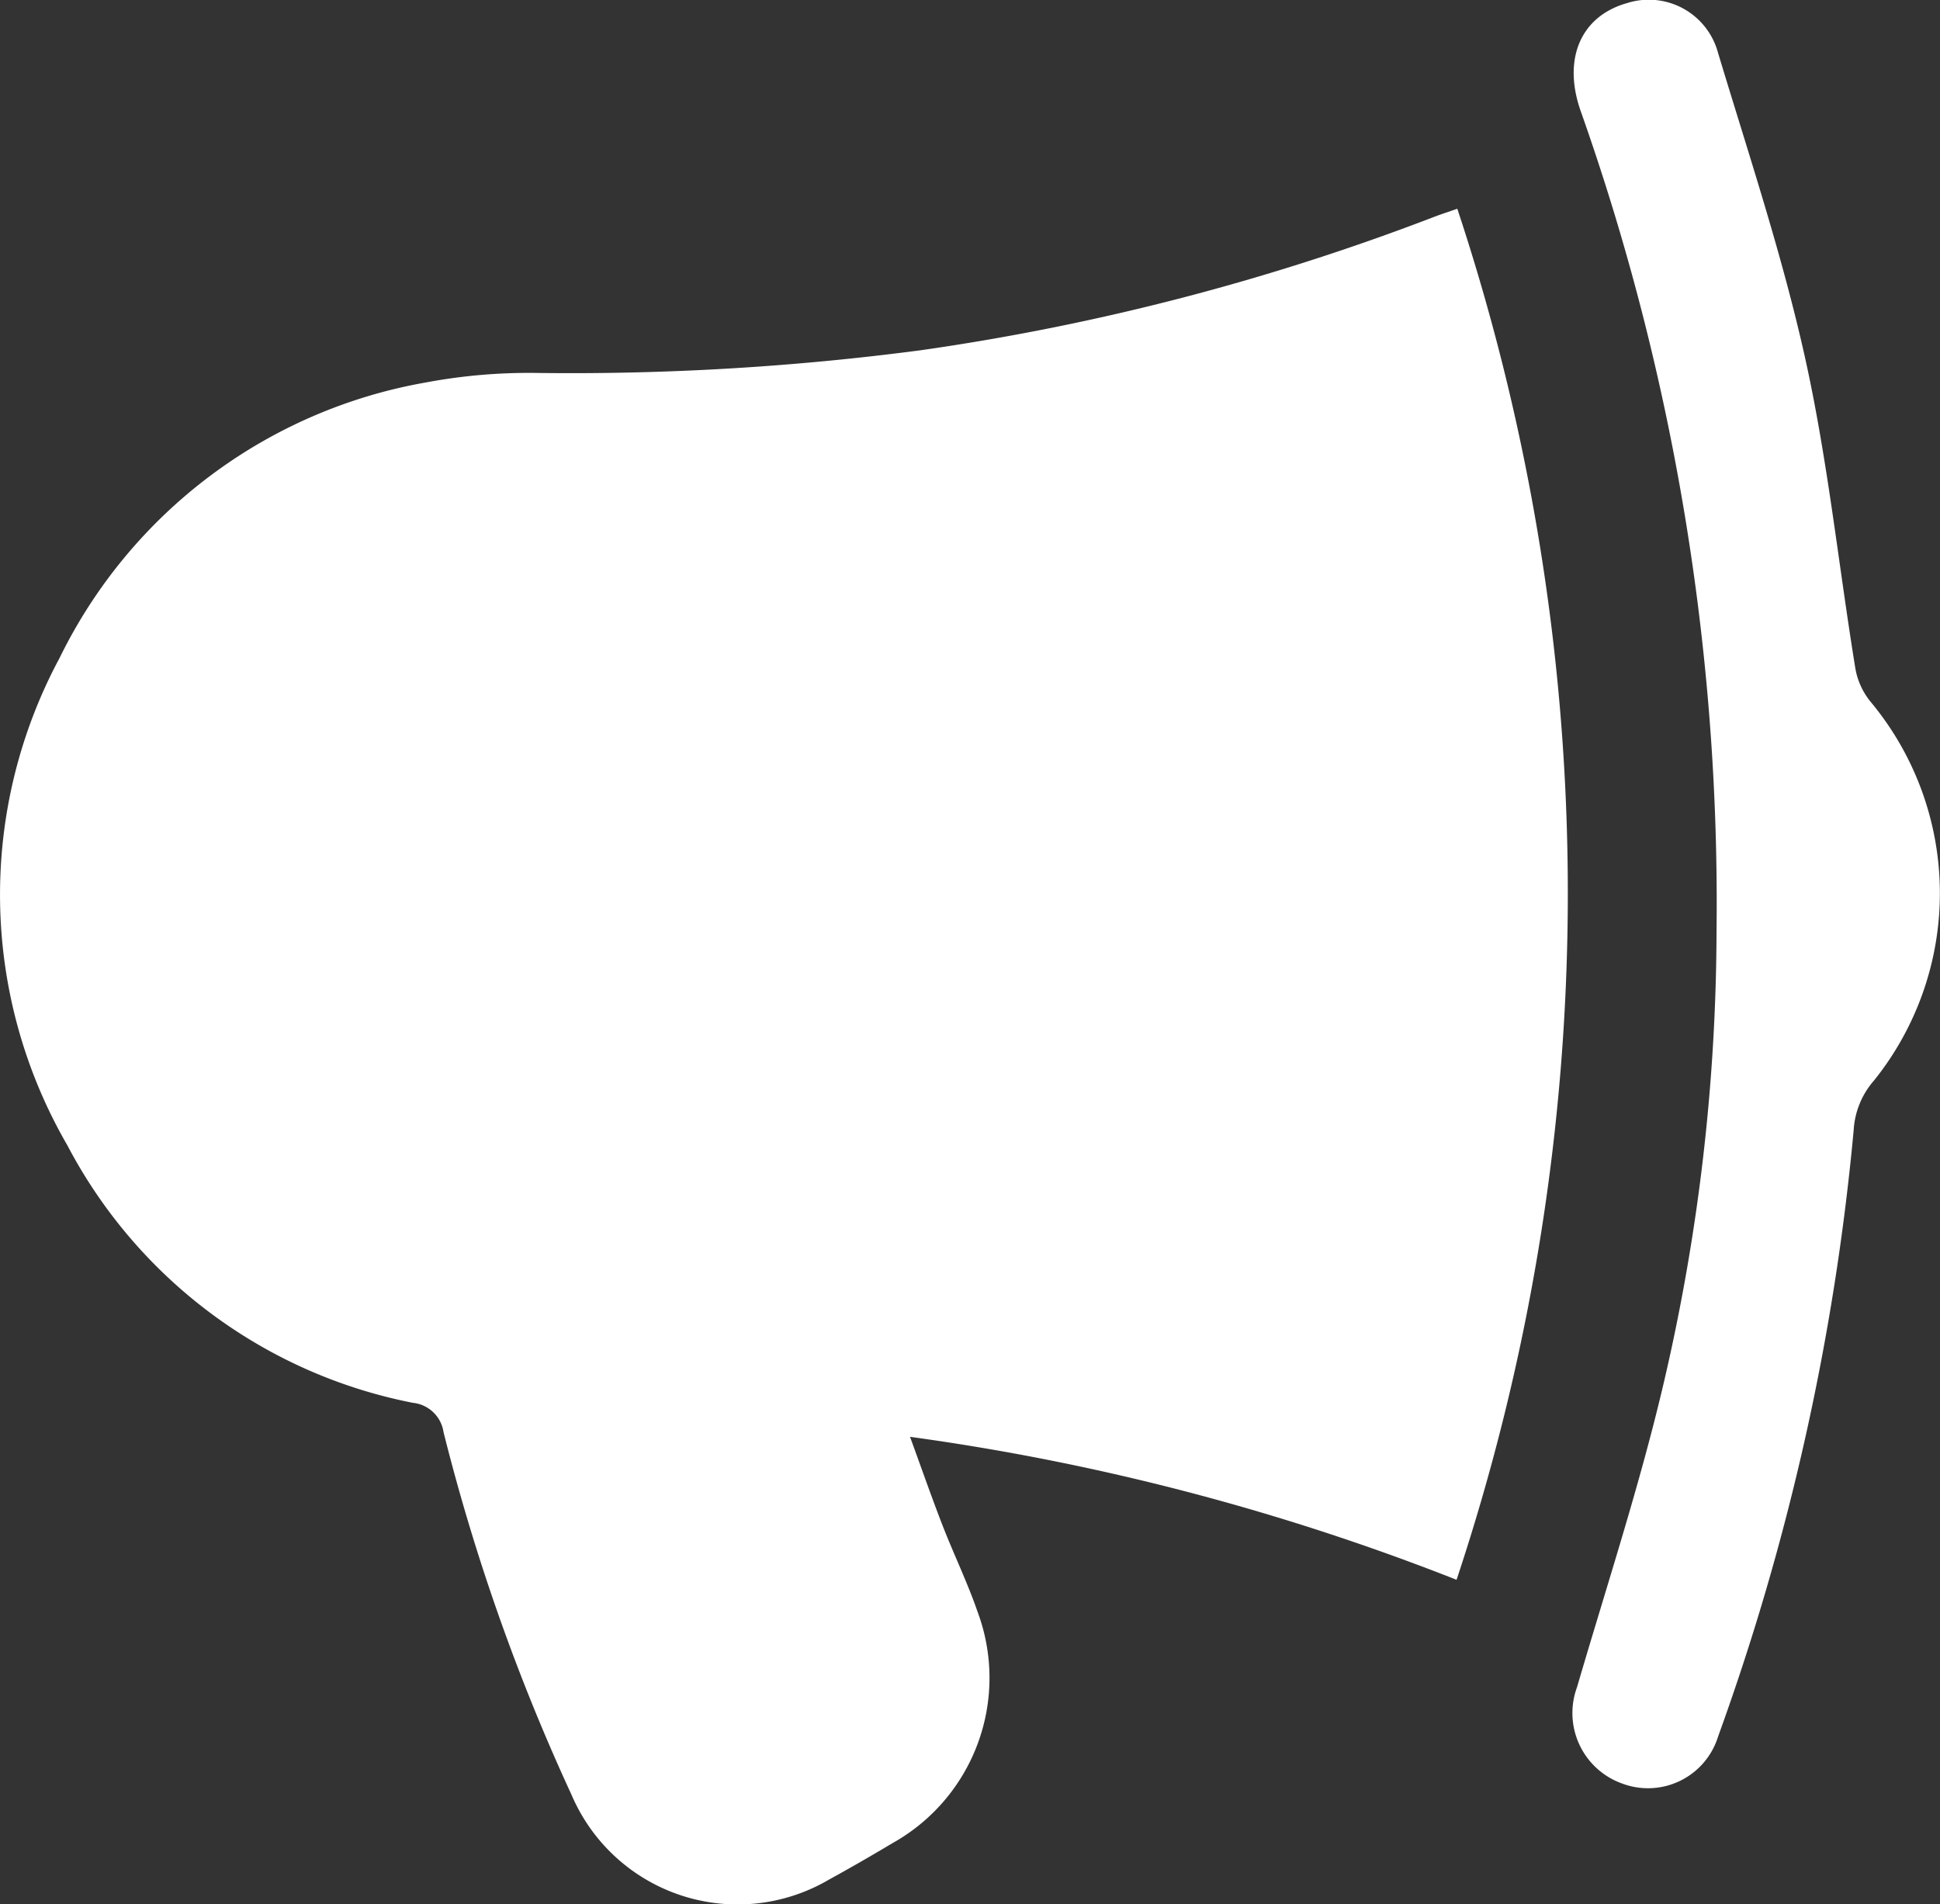
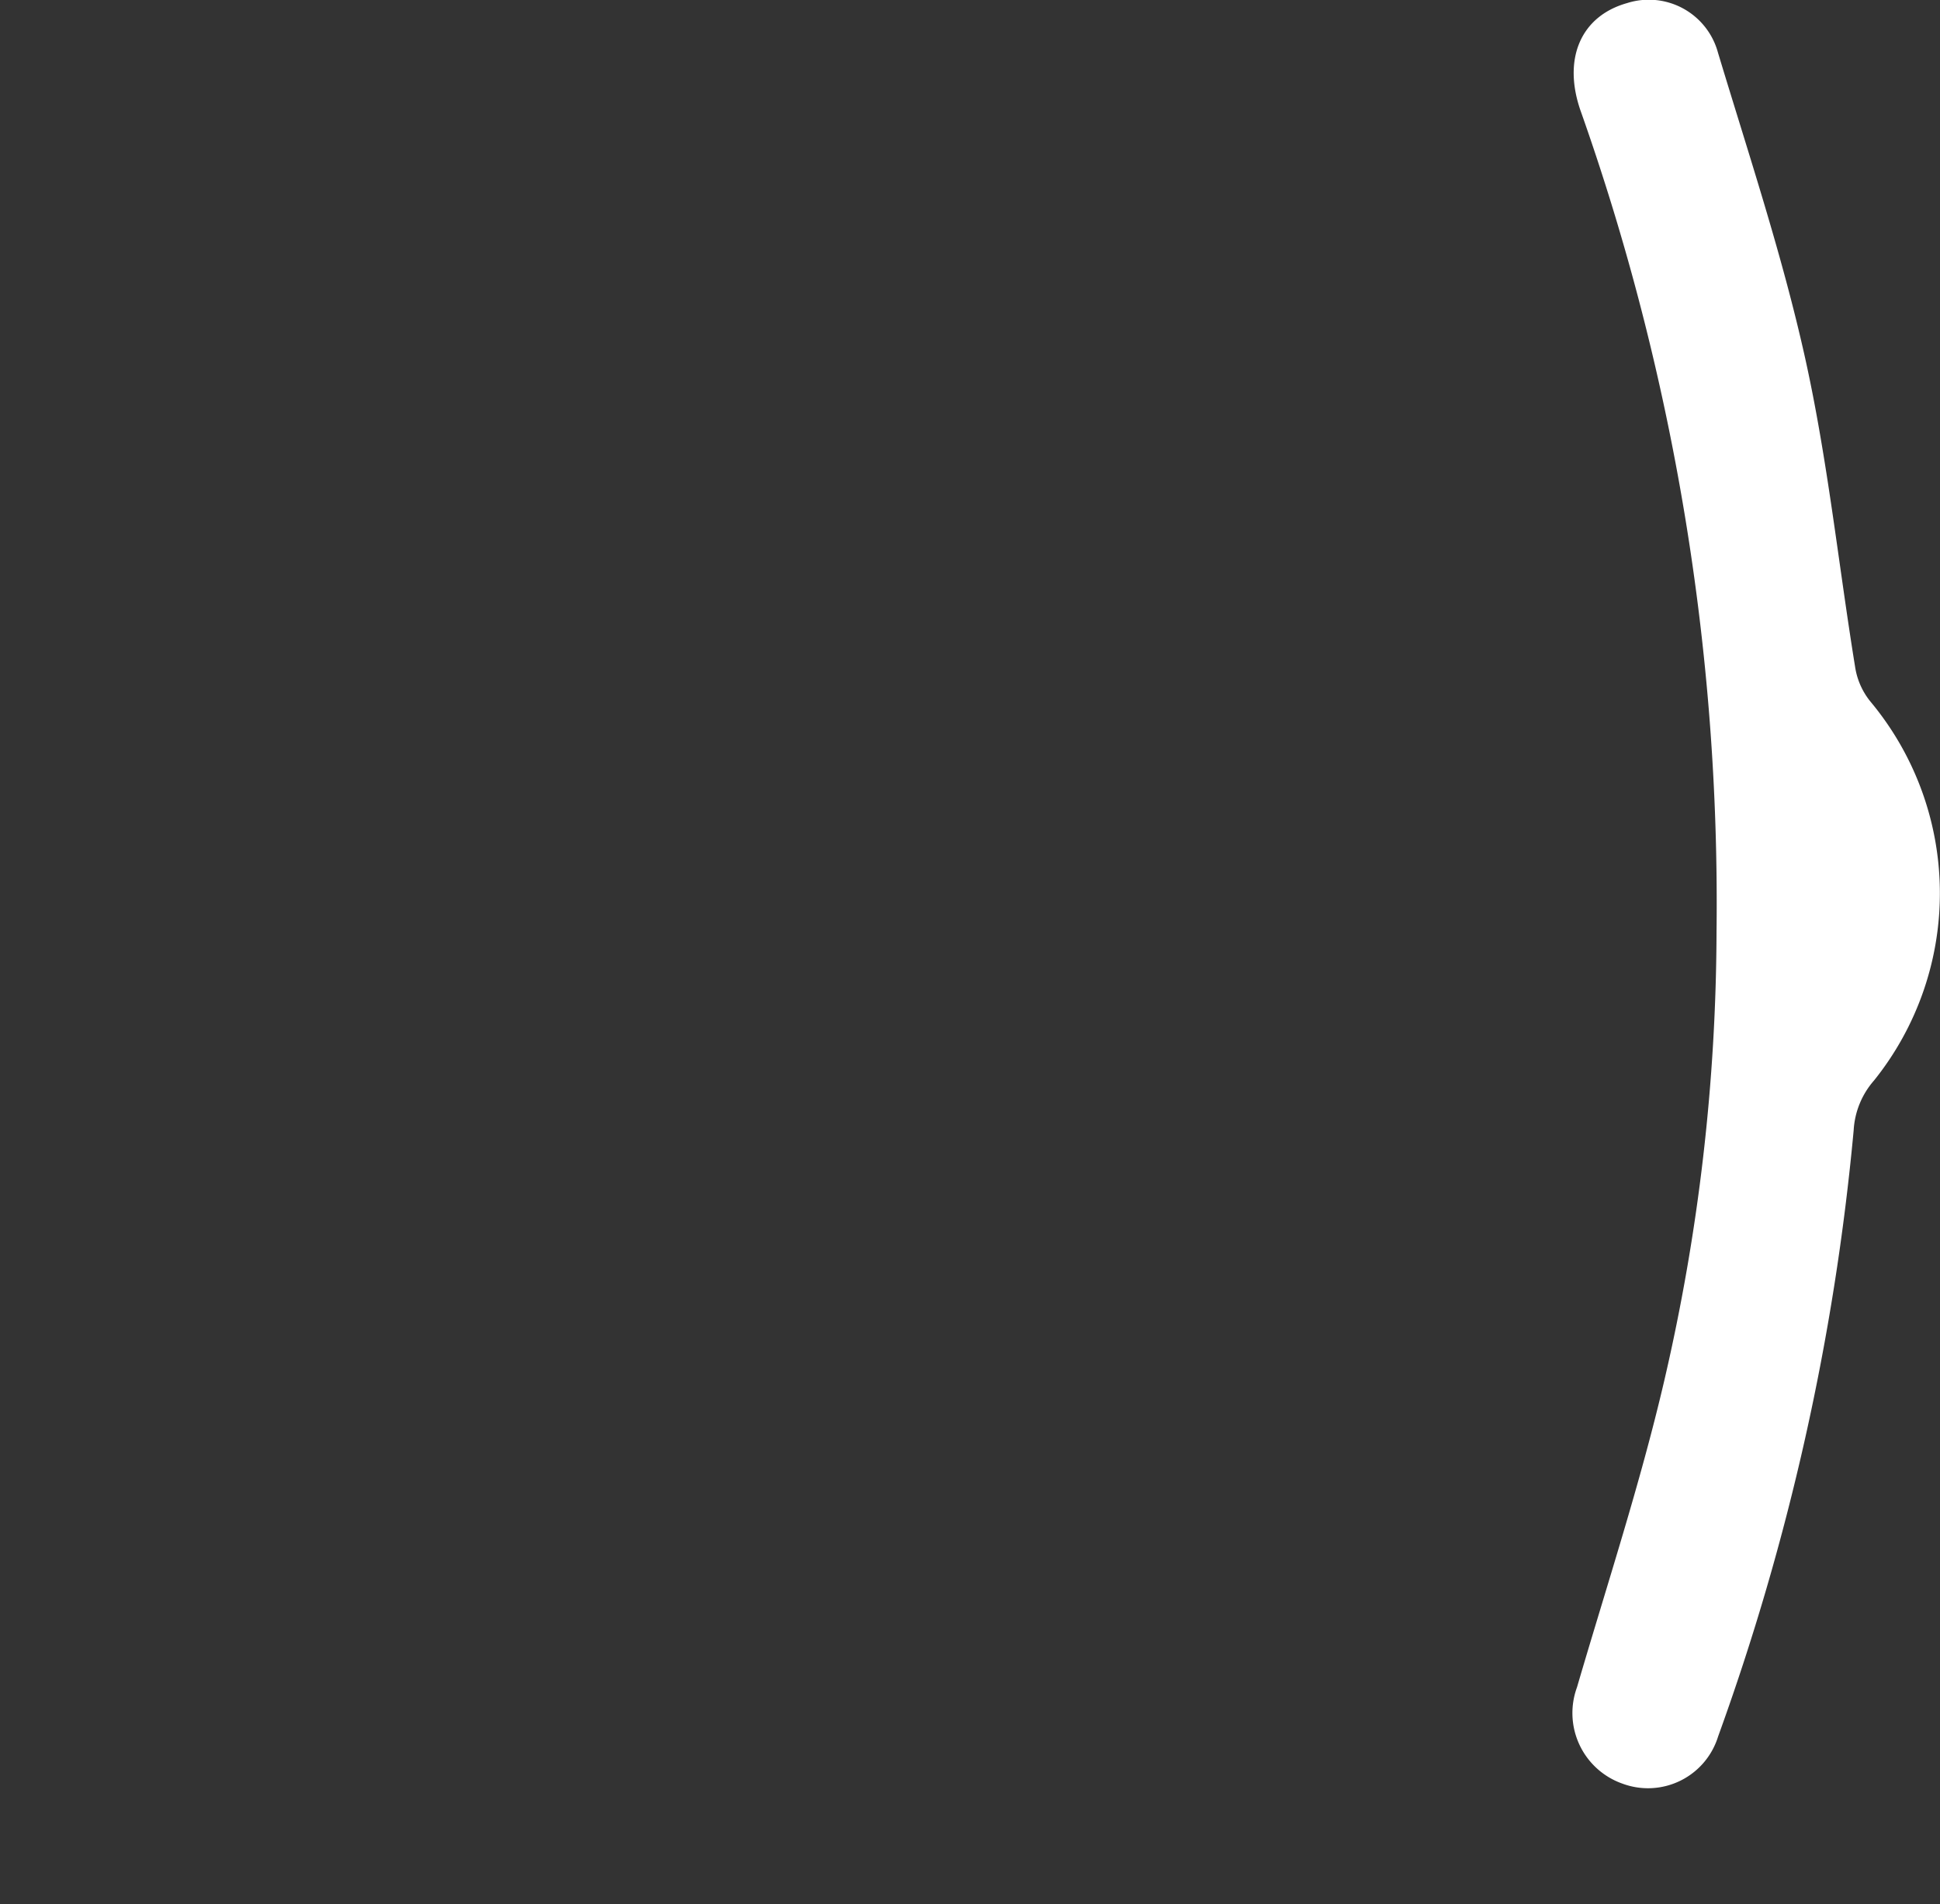
<svg xmlns="http://www.w3.org/2000/svg" id="GPicon_brandvoice" width="87.285" height="85.688" viewBox="0 0 87.285 85.688">
  <rect x="0" y="0" width="87.285" height="85.688" fill="#333333" stroke="none" />
  <defs>
    <clipPath id="clip-path">
      <rect id="Rectangle_27" data-name="Rectangle 27" width="87.285" height="85.688" fill="#fff" />
    </clipPath>
  </defs>
  <g id="Group_55" data-name="Group 55" clip-path="url(#clip-path)">
-     <path id="Path_70" data-name="Path 70" d="M65.568,11.239a97.869,97.869,0,0,1-.034,61.695A106.493,106.493,0,0,0,40.944,66.5c.518,1.419.97,2.717,1.468,4,.506,1.3,1.123,2.57,1.577,3.89a8.515,8.515,0,0,1-3.844,10.4q-1.418.85-2.867,1.647a8.123,8.123,0,0,1-11.562-3.825,92.419,92.419,0,0,1-5.76-16.321,1.555,1.555,0,0,0-1.38-1.321A22.425,22.425,0,0,1,3.034,53.389,22.511,22.511,0,0,1,2.682,31.45a22.708,22.708,0,0,1,16.46-12.392,25.143,25.143,0,0,1,5.062-.431,120.336,120.336,0,0,0,17.207-1.02,106.129,106.129,0,0,0,23.2-6.037c.274-.1.554-.193.954-.331" transform="translate(0 -1.844)" fill="#fff" />
    <path id="Path_71" data-name="Path 71" d="M91.126,41.833A106.893,106.893,0,0,0,85.021,5.021C84.182,2.662,85.01.726,87.1.139a3.224,3.224,0,0,1,4.09,2.232c1.374,4.556,2.886,9.088,3.917,13.725,1.016,4.577,1.5,9.274,2.252,13.91a3.244,3.244,0,0,0,.69,1.564,13.466,13.466,0,0,1,.162,17.051,3.711,3.711,0,0,0-.916,2.237,109.67,109.67,0,0,1-6.1,27.284,3.3,3.3,0,0,1-4.3,2.122,3.367,3.367,0,0,1-2.047-4.342c1.345-4.6,2.846-9.157,3.93-13.814a90.265,90.265,0,0,0,2.347-20.276" transform="translate(-13.894 0)" fill="#fff" />
  </g>
</svg>